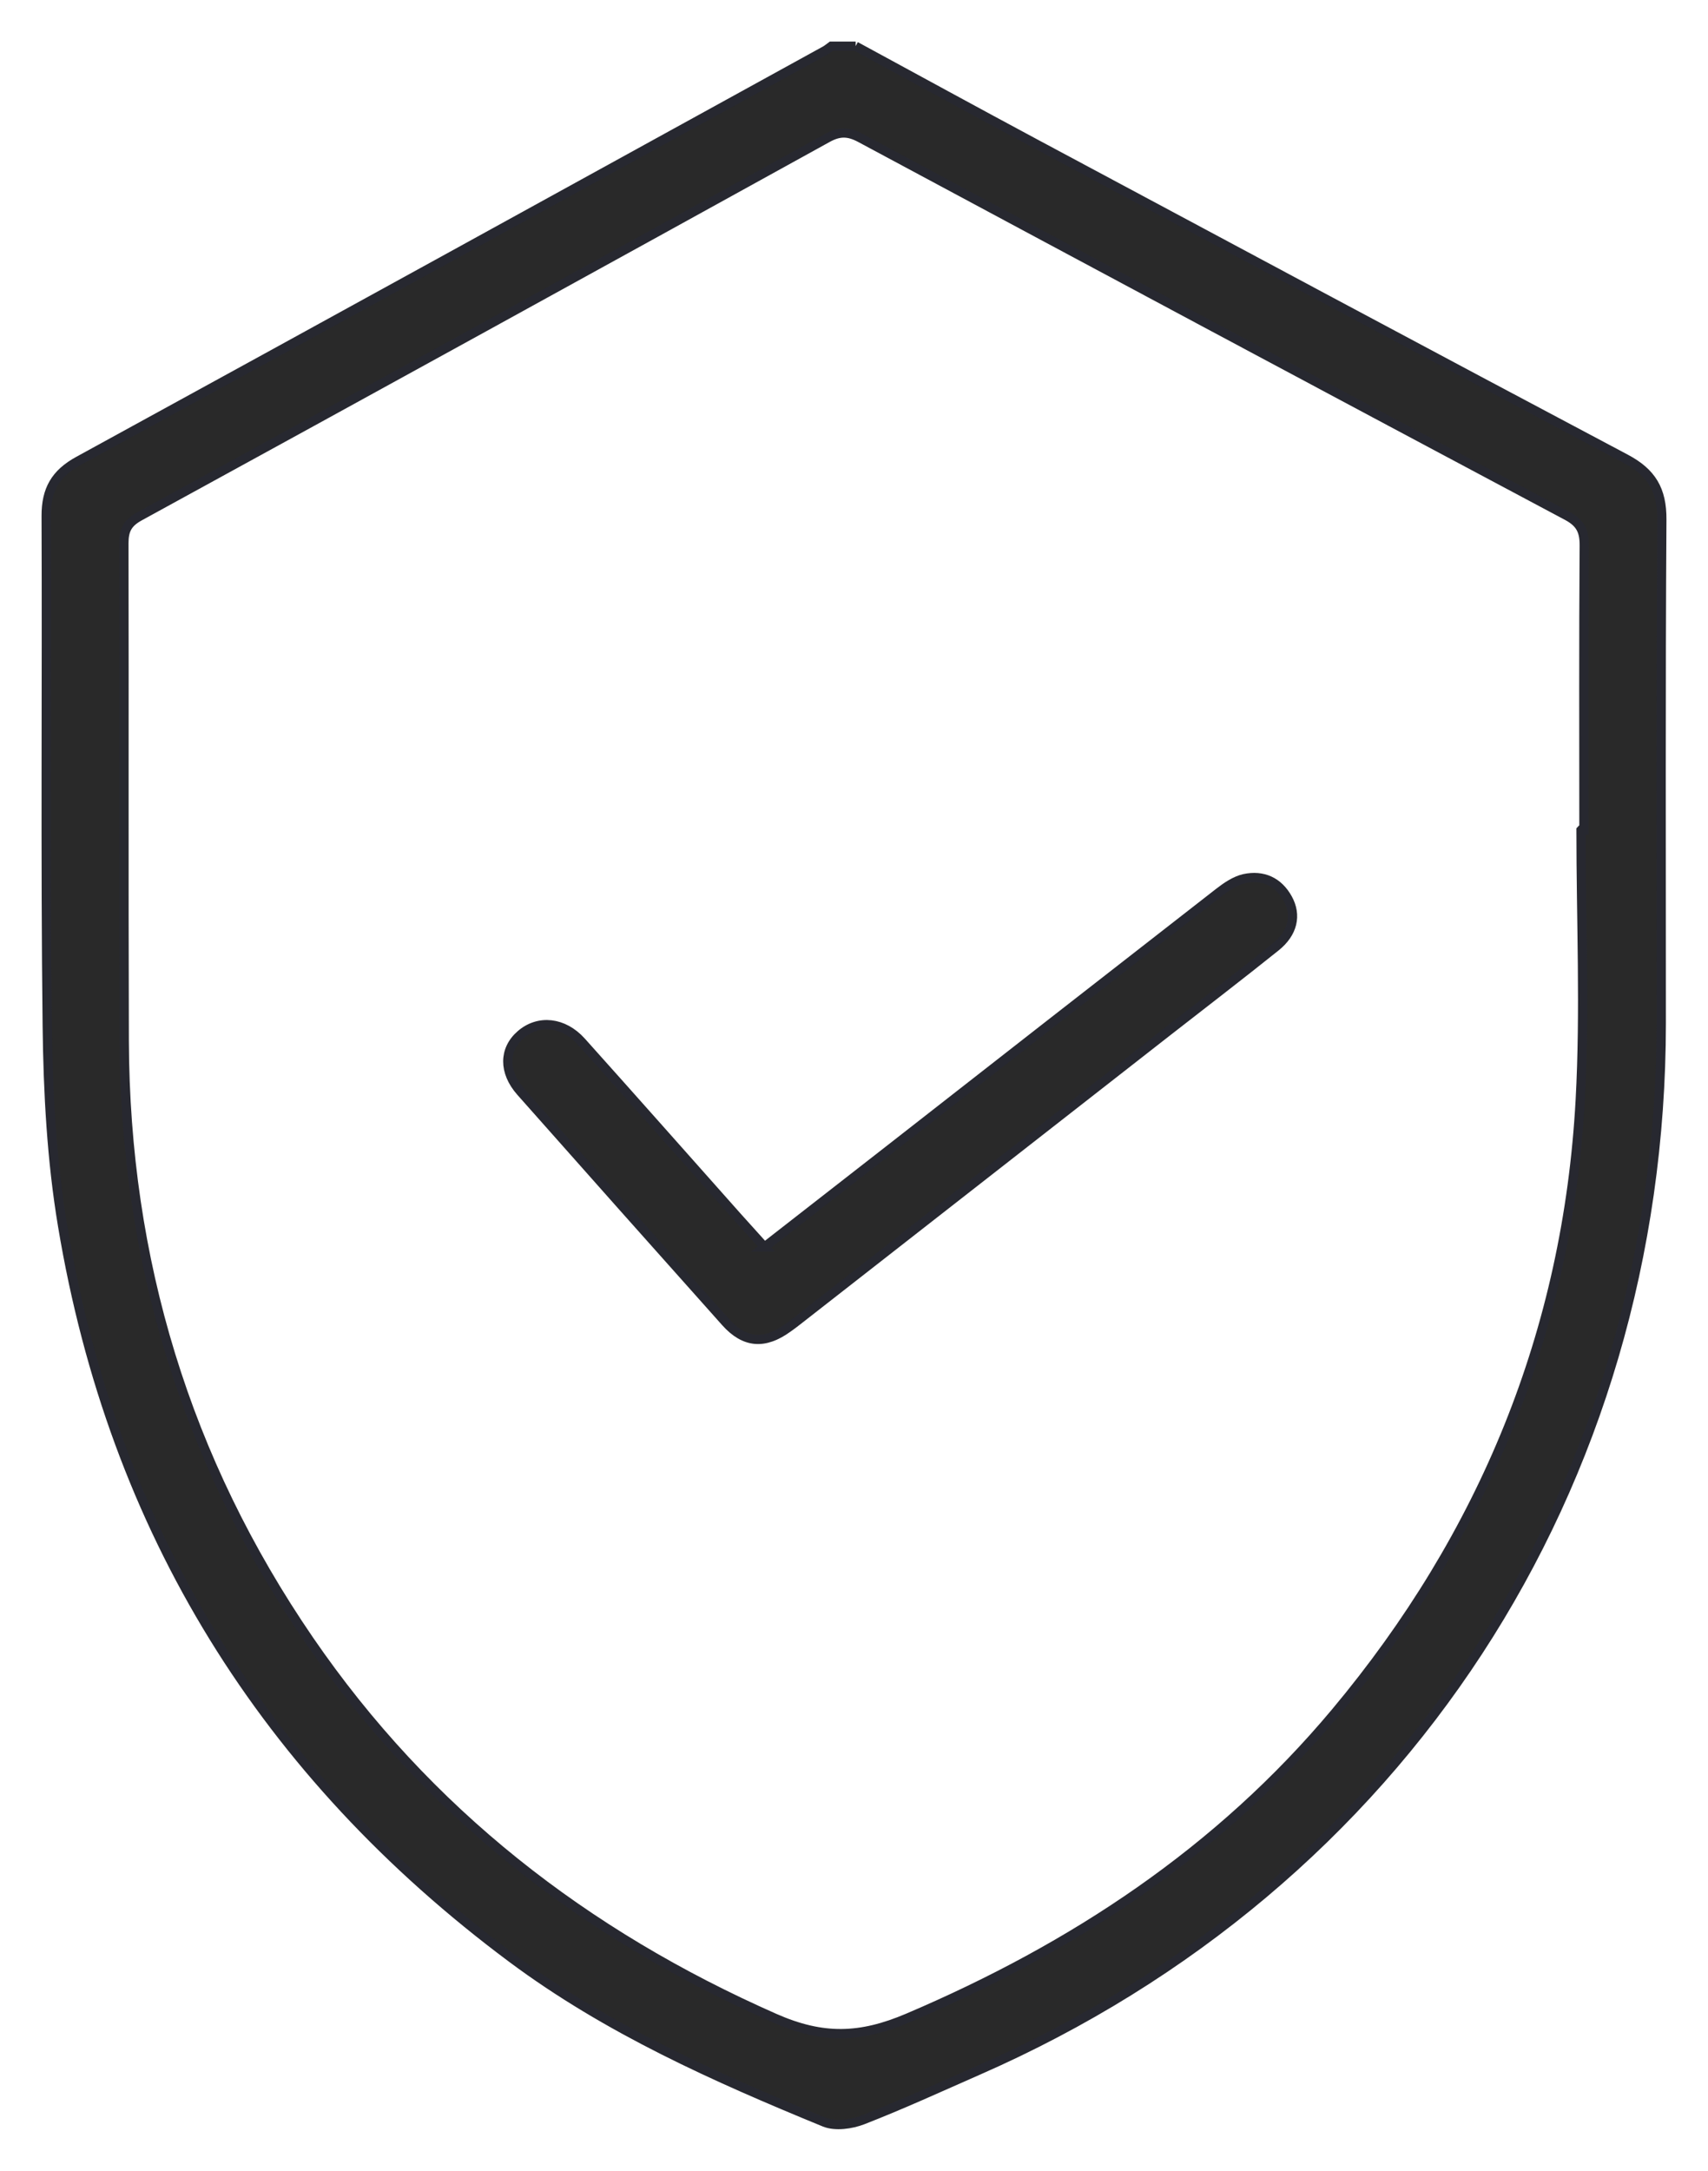
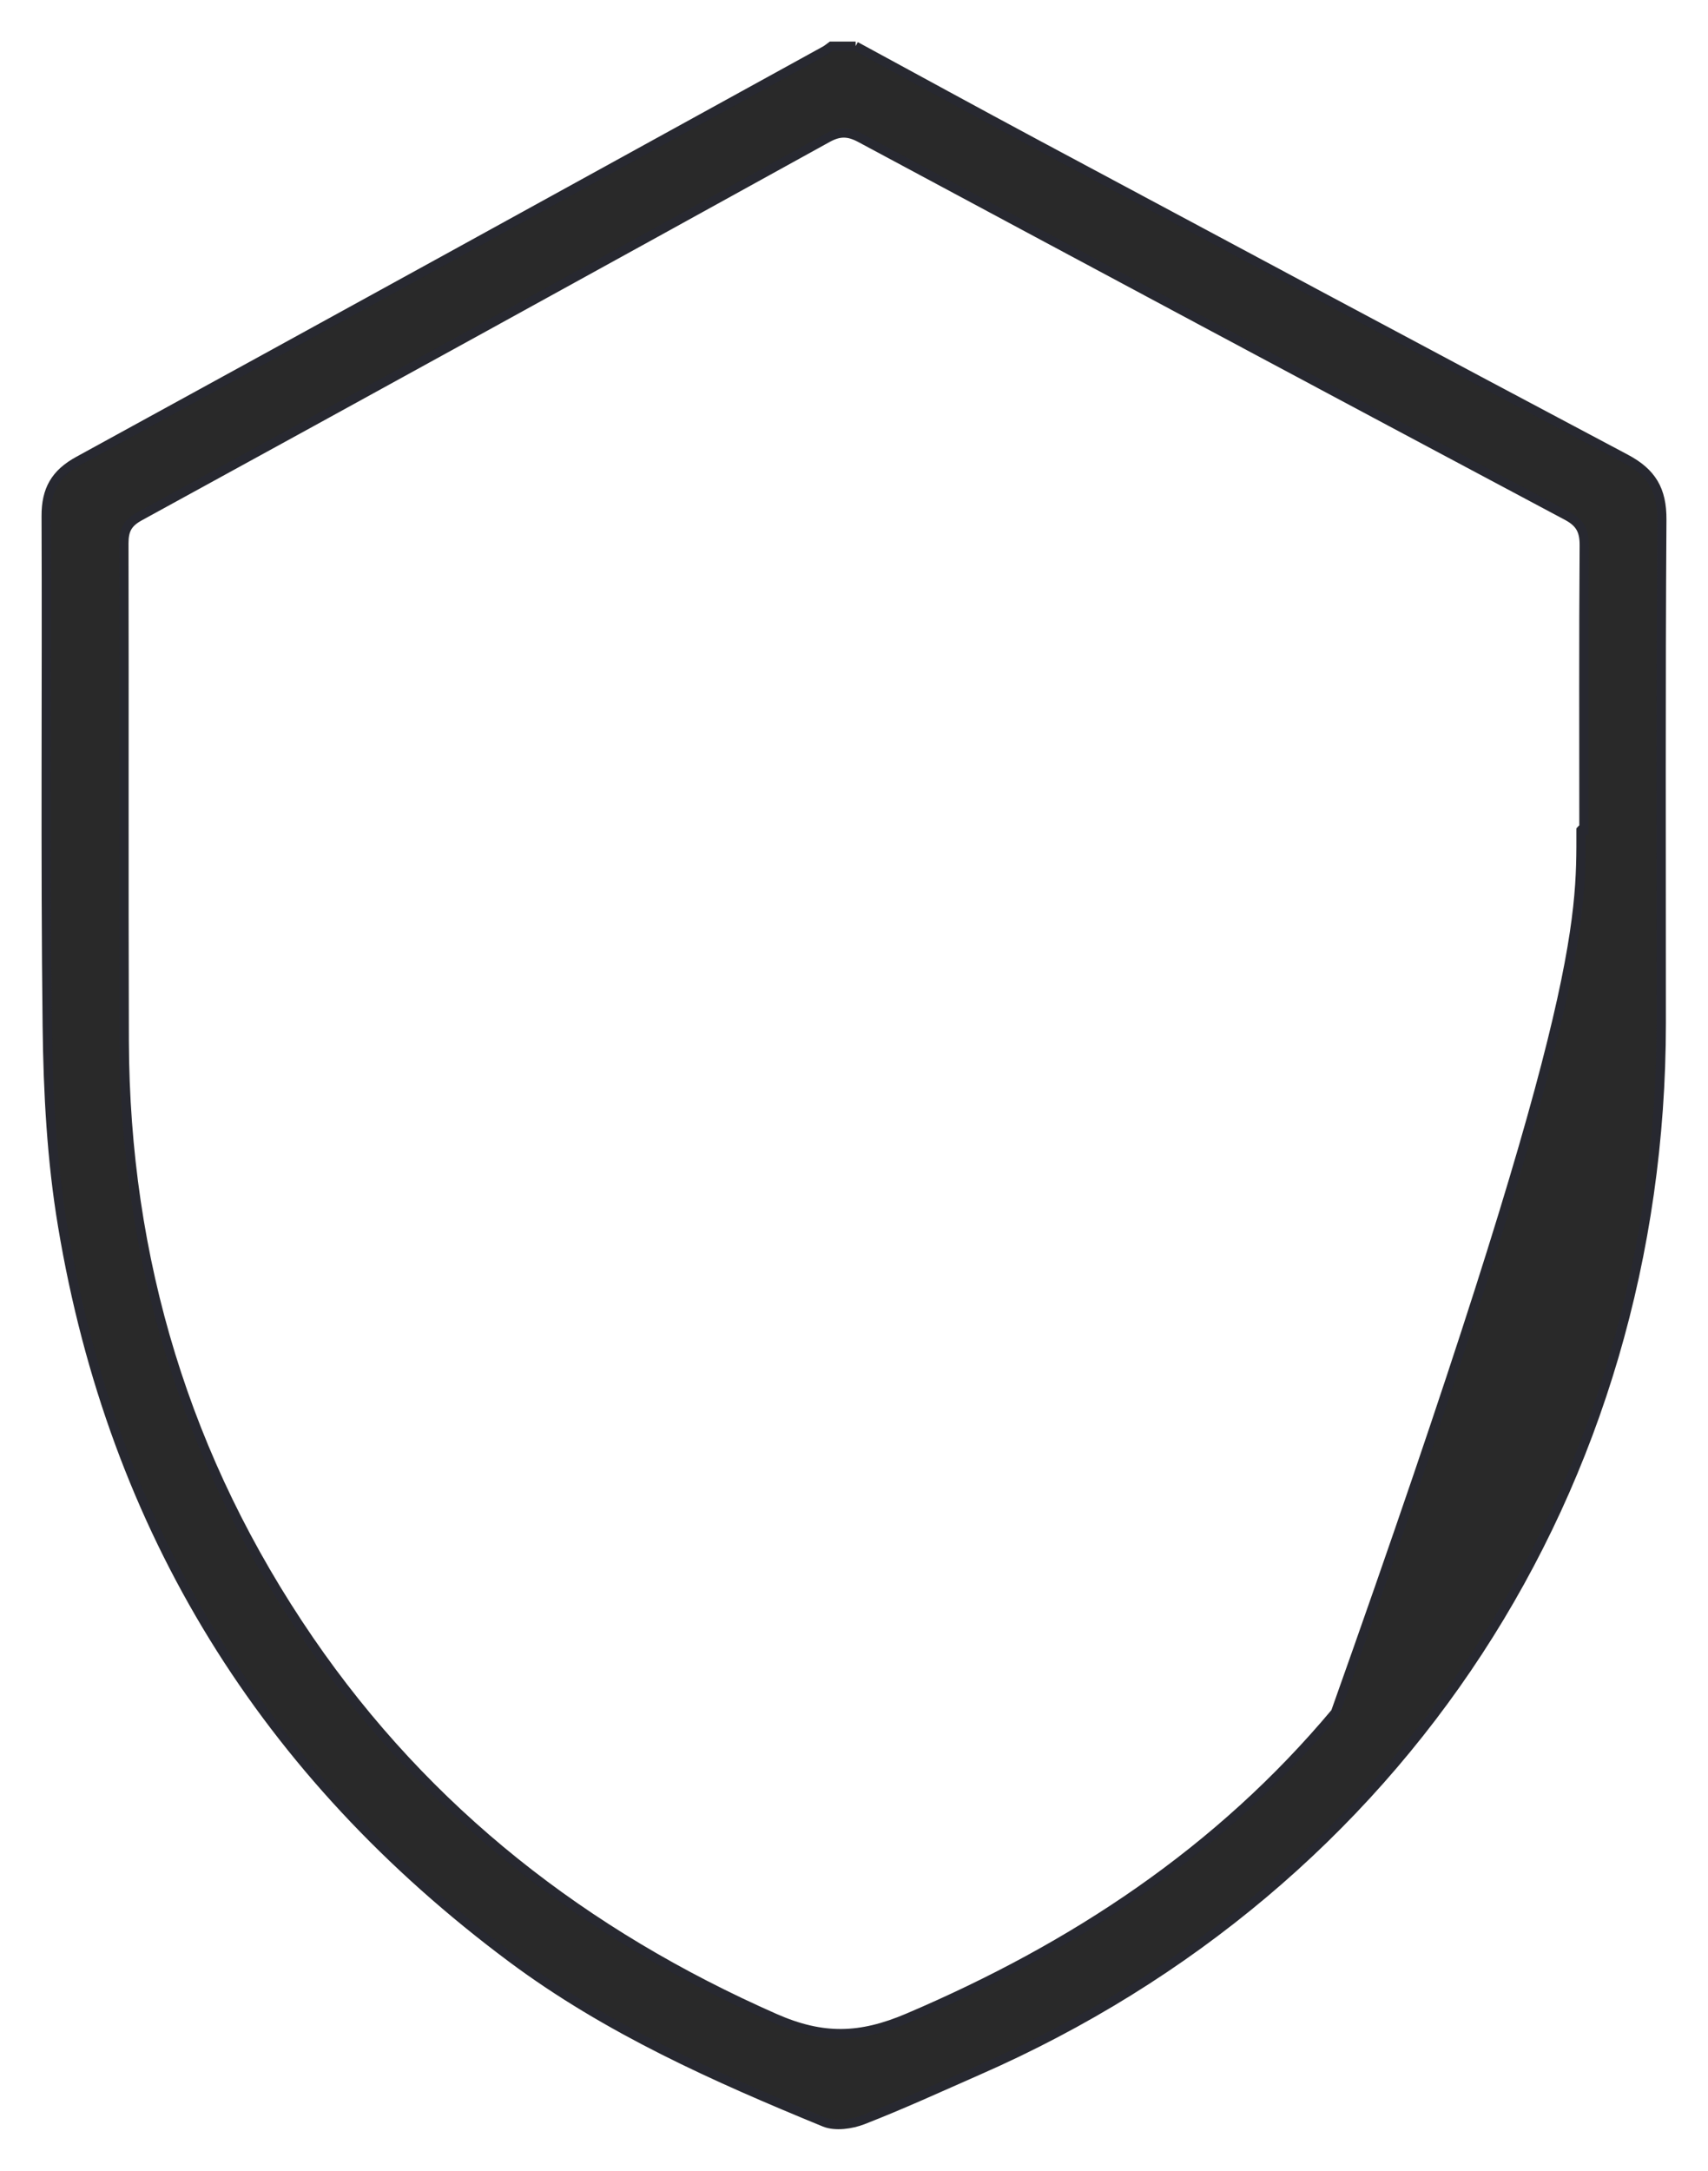
<svg xmlns="http://www.w3.org/2000/svg" width="37" height="47" viewBox="0 0 37 47" fill="none">
-   <path d="M18.535 1C19.842 1.709 21.146 2.423 22.457 3.125C26.707 5.399 30.955 7.676 35.215 9.932C35.779 10.23 36.004 10.606 36 11.249C35.976 14.884 35.989 18.521 35.988 22.156C35.983 32.197 30.36 40.81 21.187 44.828C20.358 45.192 19.535 45.57 18.692 45.898C18.442 45.995 18.095 46.044 17.86 45.948C15.493 44.977 13.159 43.938 11.088 42.395C5.739 38.41 2.456 33.136 1.356 26.541C1.118 25.118 1.04 23.657 1.023 22.21C0.979 18.532 1.015 14.852 1 11.172C0.998 10.607 1.198 10.253 1.7 9.979C7.096 7.028 12.482 4.061 17.87 1.098C17.919 1.072 17.963 1.033 18.009 1C18.184 1 18.359 1 18.536 1H18.535ZM34.25 17.973C34.271 17.973 34.291 17.973 34.312 17.973C34.312 15.921 34.304 13.868 34.319 11.816C34.322 11.499 34.238 11.322 33.947 11.167C28.84 8.451 23.739 5.722 18.642 2.988C18.381 2.847 18.185 2.841 17.921 2.988C12.959 5.727 7.993 8.459 3.021 11.18C2.761 11.323 2.684 11.479 2.684 11.762C2.692 15.354 2.68 18.946 2.692 22.538C2.708 27.27 4.023 31.609 6.699 35.512C9.253 39.234 12.666 41.882 16.782 43.696C17.823 44.154 18.634 44.131 19.668 43.691C23.253 42.165 26.413 40.083 28.93 37.077C32.139 33.242 33.958 28.826 34.232 23.82C34.338 21.877 34.249 19.923 34.249 17.974L34.25 17.973Z" fill="#292929" stroke="#272830" stroke-width="0.2" stroke-miterlimit="10" />
-   <path d="M16.56 27C17.471 26.291 18.357 25.599 19.245 24.908C21.632 23.044 24.019 21.179 26.41 19.32C26.57 19.196 26.758 19.068 26.951 19.024C27.361 18.936 27.693 19.09 27.895 19.454C28.095 19.815 28.01 20.201 27.634 20.501C26.858 21.123 26.068 21.728 25.284 22.34C22.616 24.423 19.948 26.507 17.281 28.59C17.211 28.645 17.14 28.699 17.067 28.75C16.561 29.116 16.131 29.085 15.72 28.626C14.237 26.967 12.758 25.303 11.282 23.638C10.902 23.208 10.91 22.721 11.282 22.4C11.666 22.068 12.206 22.121 12.595 22.554C13.727 23.816 14.85 25.085 15.976 26.351C16.161 26.558 16.347 26.763 16.561 27H16.56Z" fill="#292929" stroke="#272830" stroke-width="0.2" stroke-miterlimit="10" />
+   <path d="M18.535 1C19.842 1.709 21.146 2.423 22.457 3.125C26.707 5.399 30.955 7.676 35.215 9.932C35.779 10.23 36.004 10.606 36 11.249C35.976 14.884 35.989 18.521 35.988 22.156C35.983 32.197 30.36 40.81 21.187 44.828C20.358 45.192 19.535 45.57 18.692 45.898C18.442 45.995 18.095 46.044 17.86 45.948C15.493 44.977 13.159 43.938 11.088 42.395C5.739 38.41 2.456 33.136 1.356 26.541C1.118 25.118 1.04 23.657 1.023 22.21C0.979 18.532 1.015 14.852 1 11.172C0.998 10.607 1.198 10.253 1.7 9.979C7.096 7.028 12.482 4.061 17.87 1.098C17.919 1.072 17.963 1.033 18.009 1C18.184 1 18.359 1 18.536 1H18.535ZM34.25 17.973C34.271 17.973 34.291 17.973 34.312 17.973C34.312 15.921 34.304 13.868 34.319 11.816C34.322 11.499 34.238 11.322 33.947 11.167C28.84 8.451 23.739 5.722 18.642 2.988C18.381 2.847 18.185 2.841 17.921 2.988C12.959 5.727 7.993 8.459 3.021 11.18C2.761 11.323 2.684 11.479 2.684 11.762C2.692 15.354 2.68 18.946 2.692 22.538C2.708 27.27 4.023 31.609 6.699 35.512C9.253 39.234 12.666 41.882 16.782 43.696C17.823 44.154 18.634 44.131 19.668 43.691C23.253 42.165 26.413 40.083 28.93 37.077C34.338 21.877 34.249 19.923 34.249 17.974L34.25 17.973Z" fill="#292929" stroke="#272830" stroke-width="0.2" stroke-miterlimit="10" />
</svg>